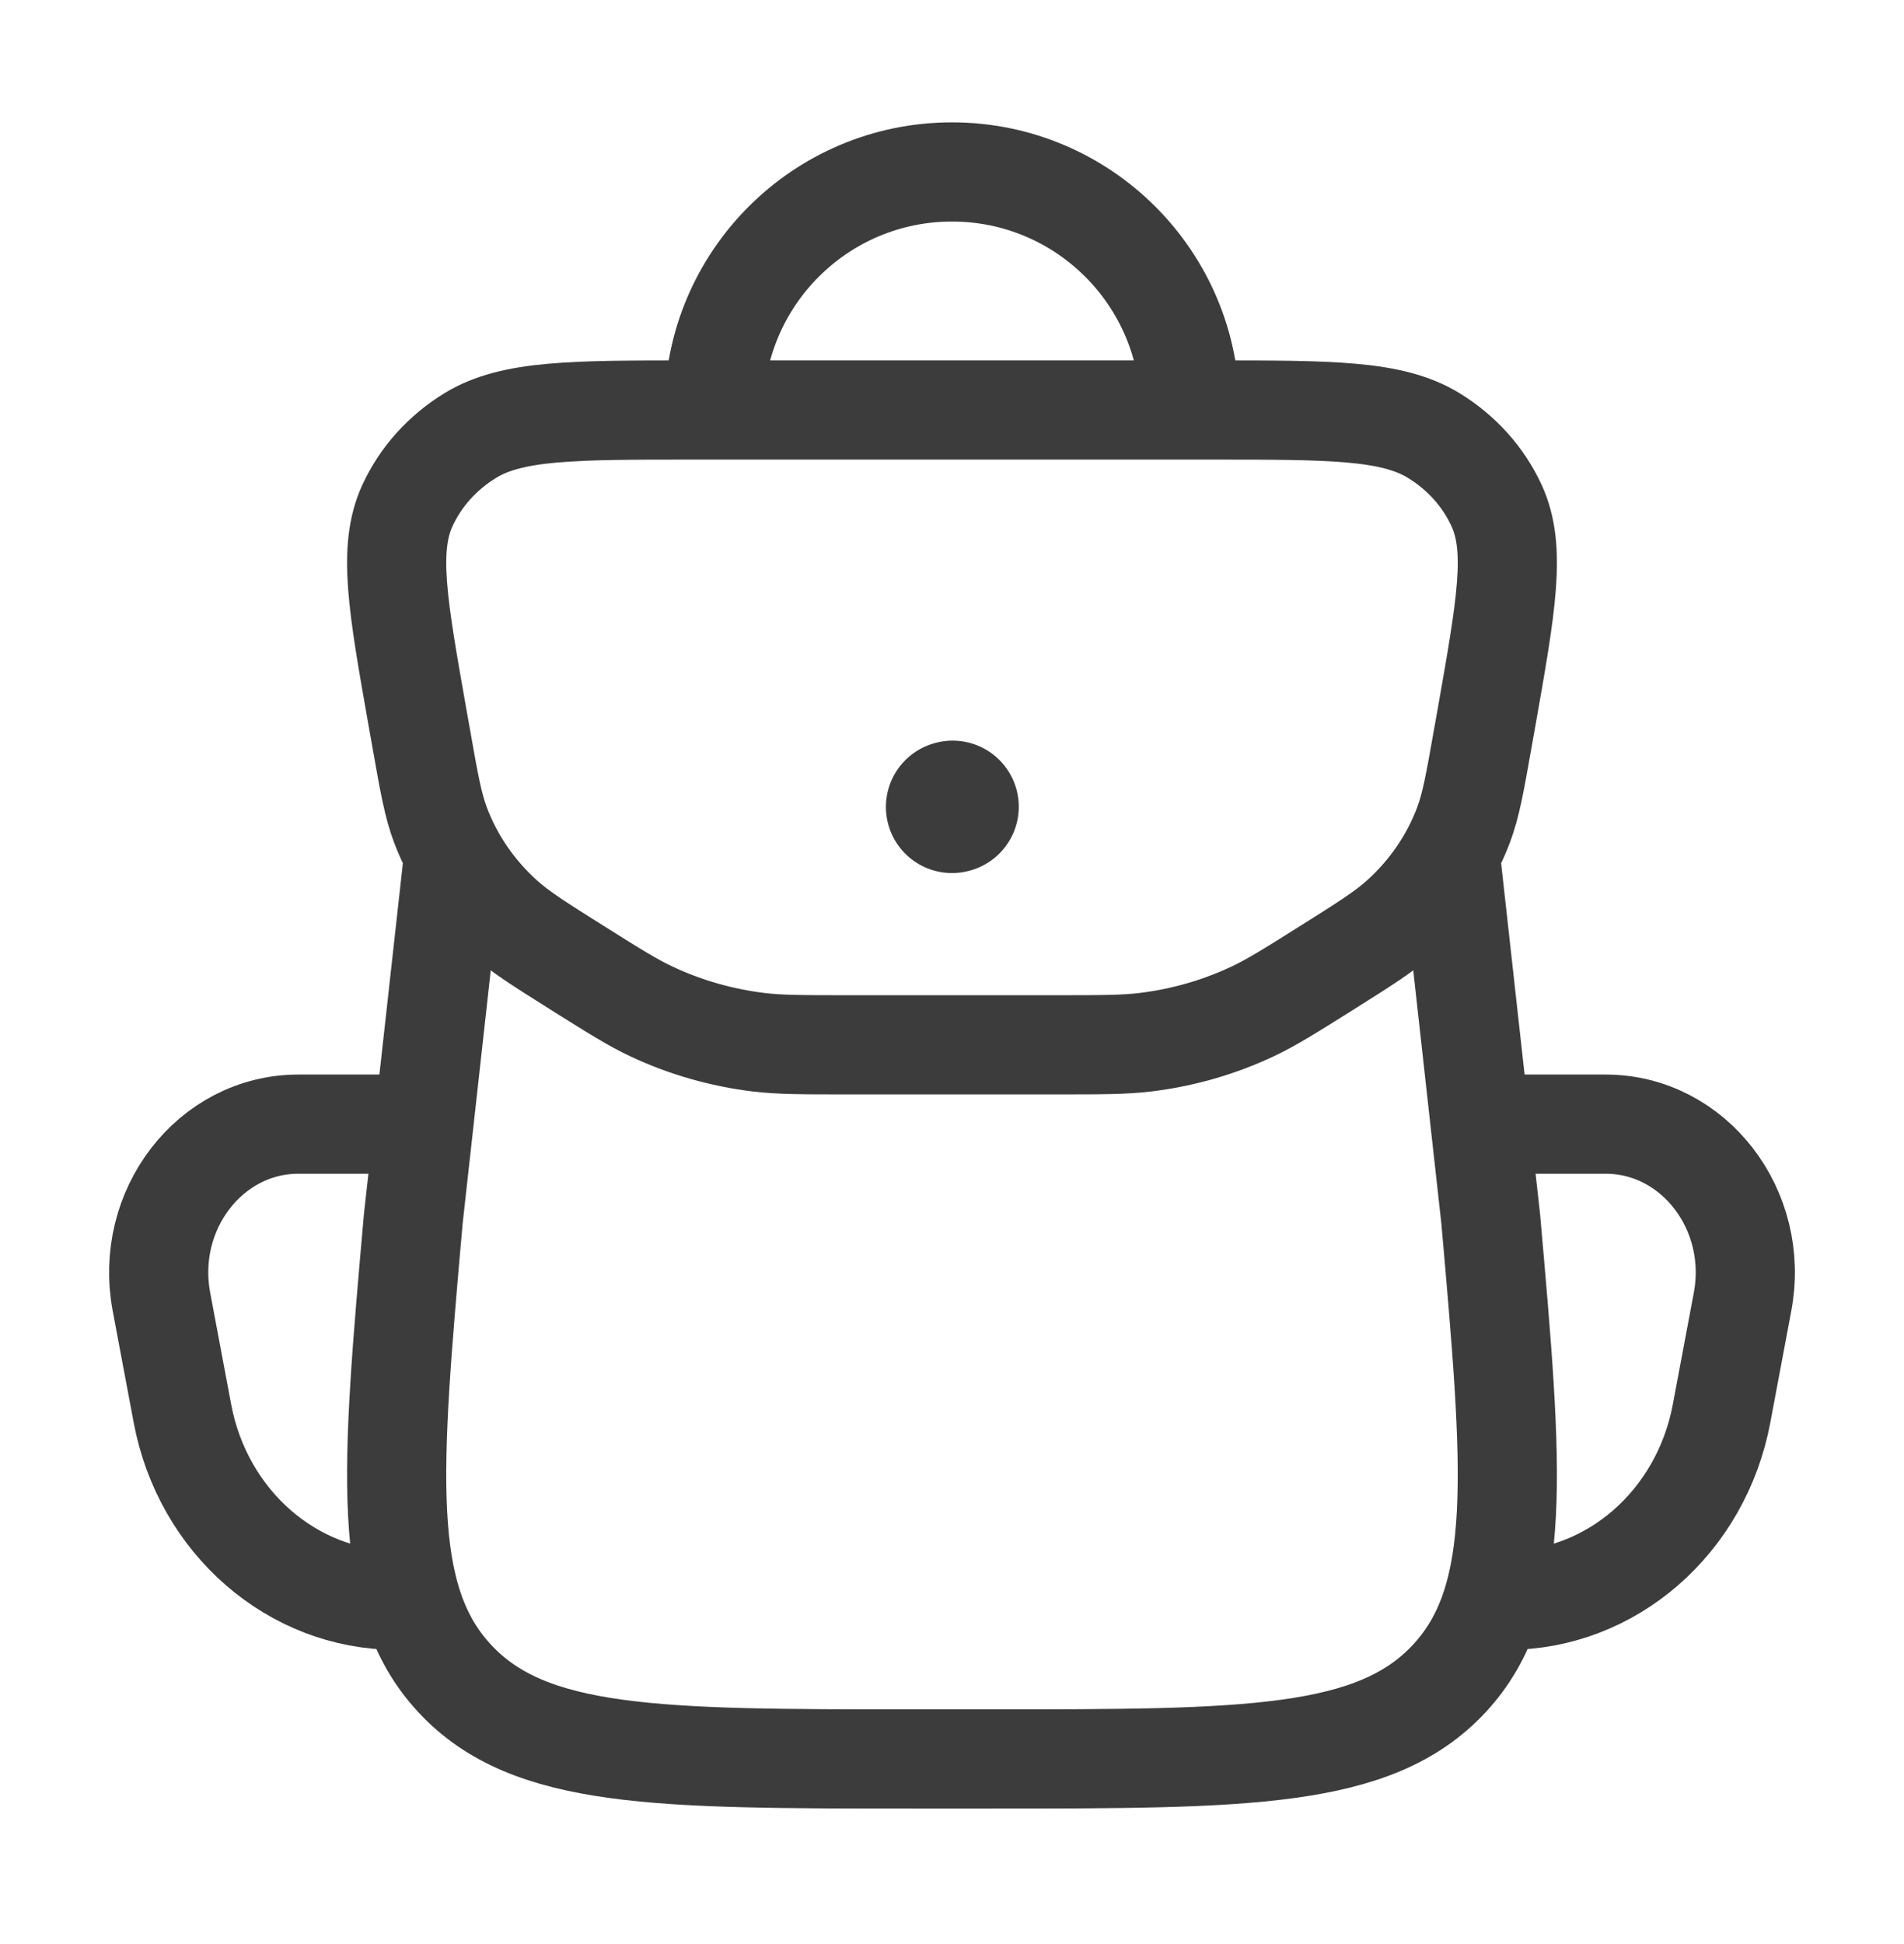
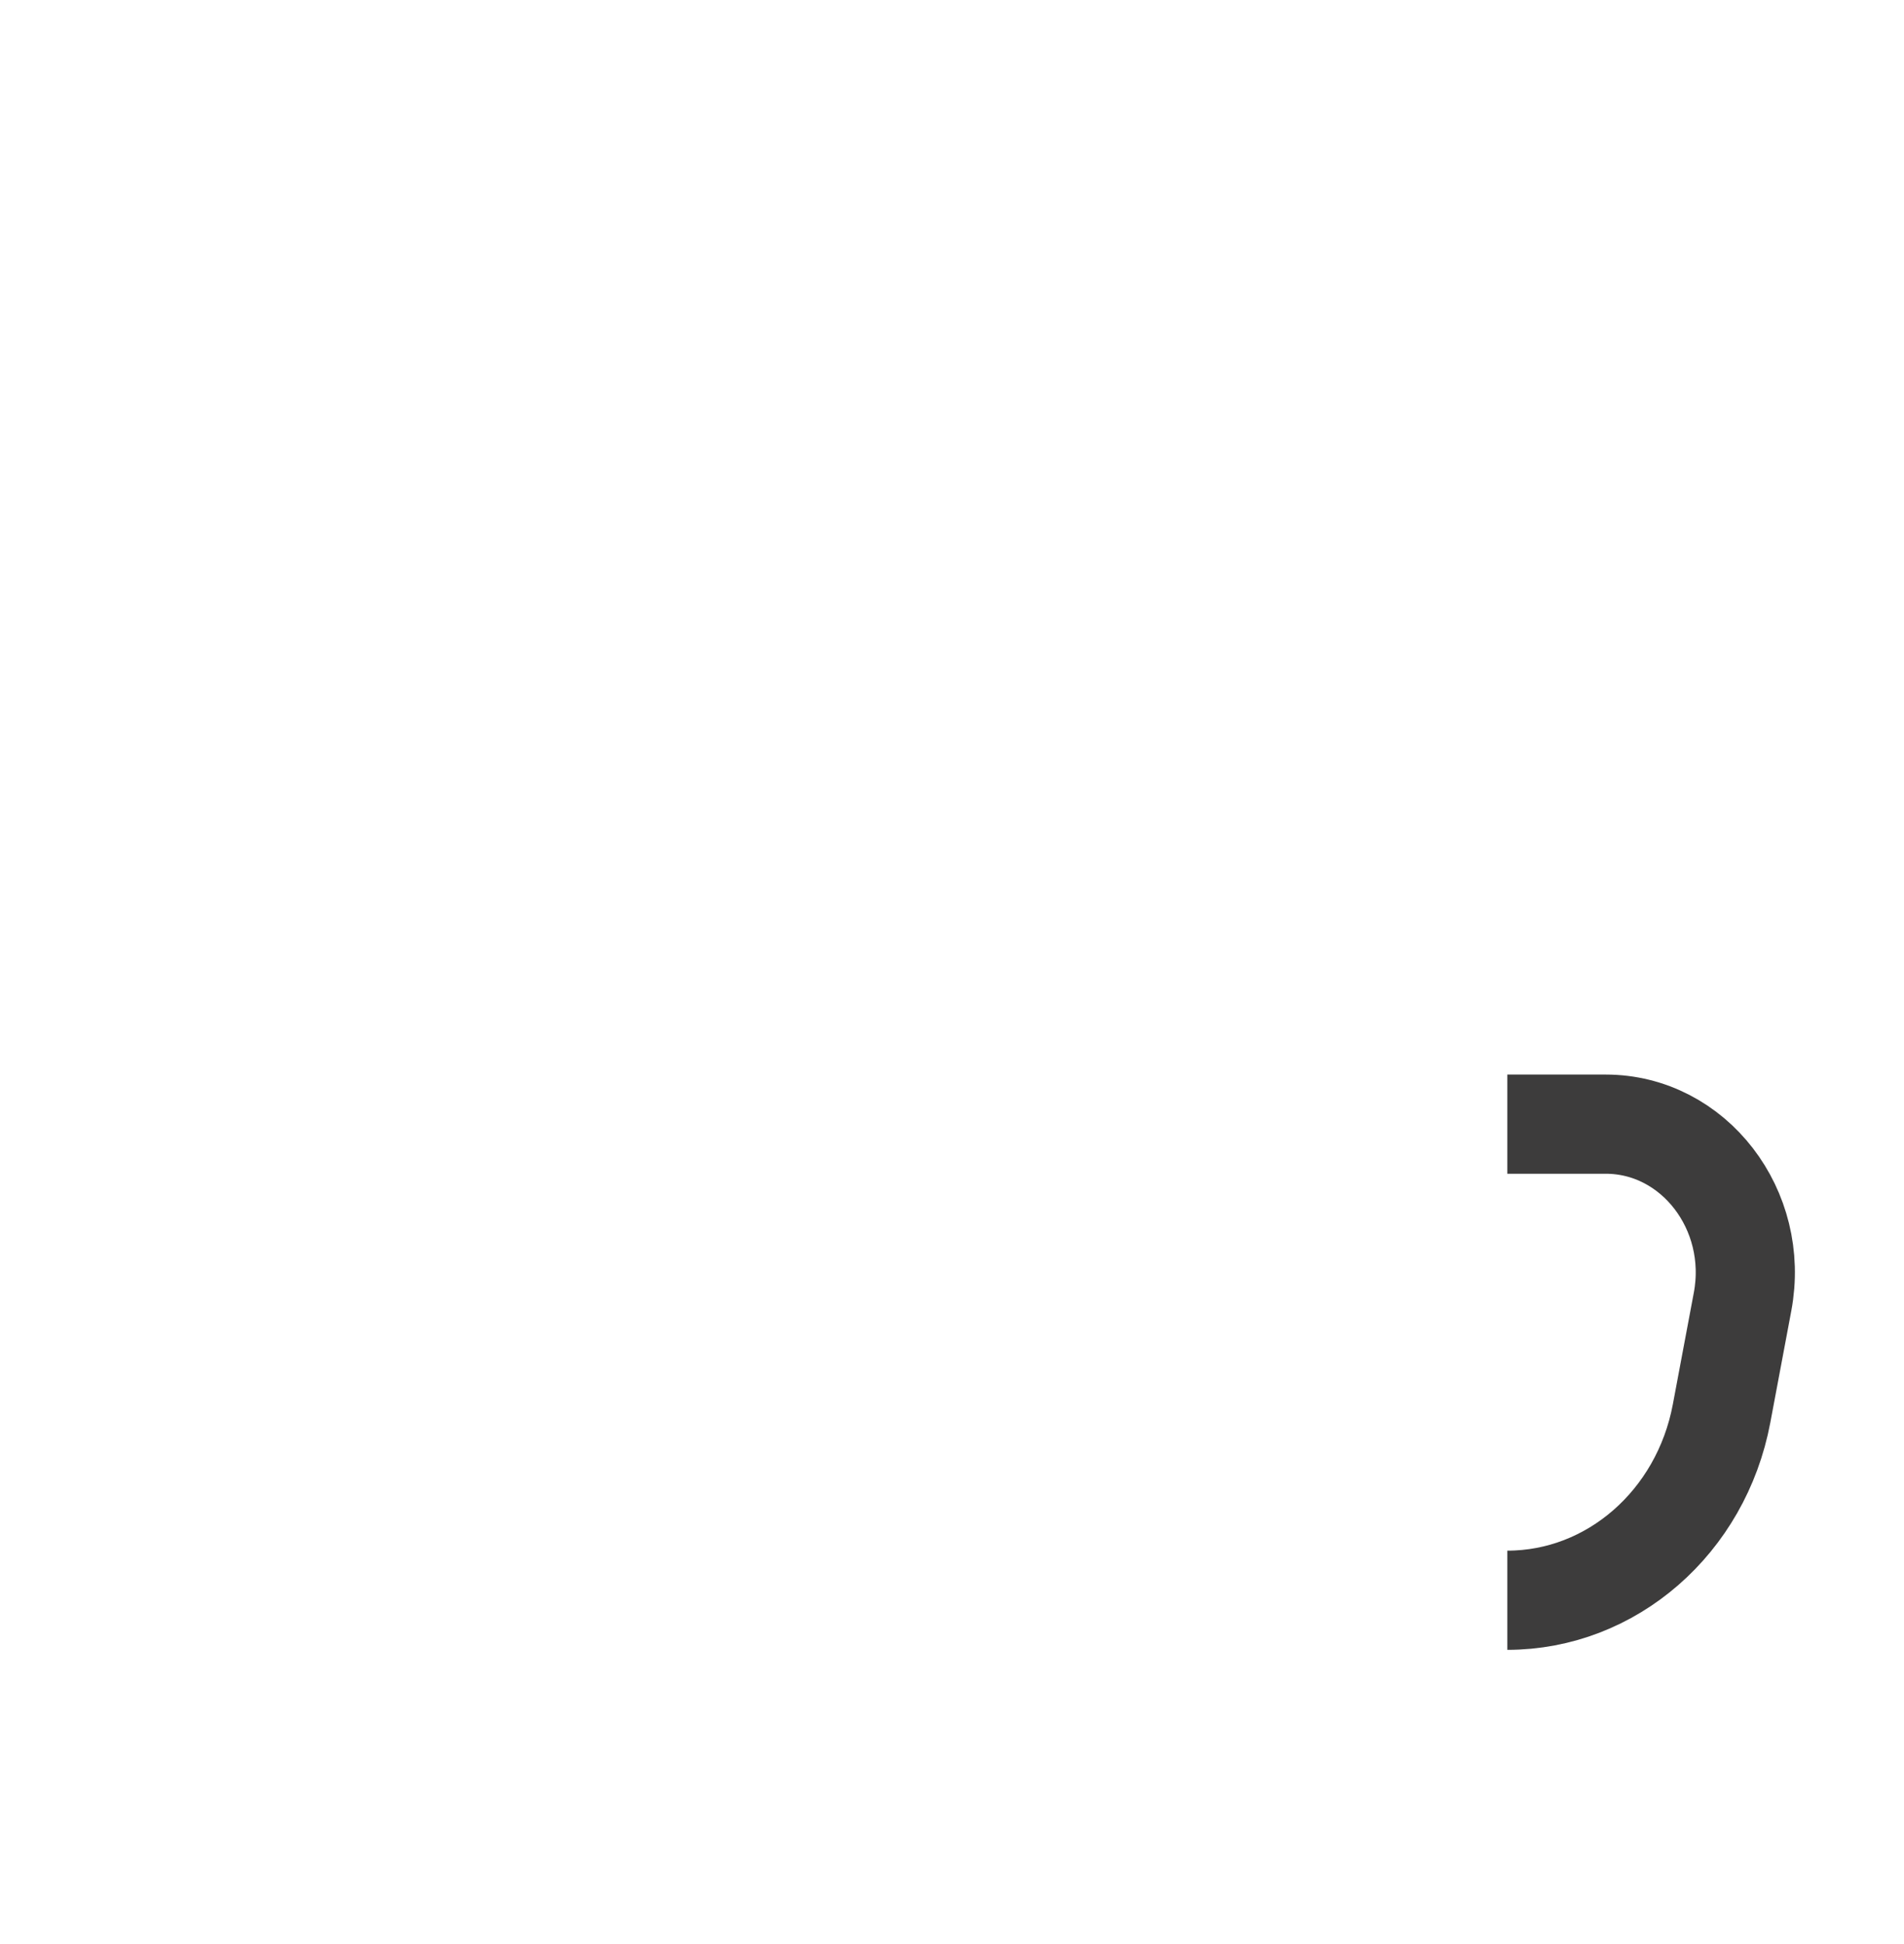
<svg xmlns="http://www.w3.org/2000/svg" width="48" height="49" viewBox="0 0 48 49" fill="none">
  <path d="M38 28.334H40.478C42.7 28.334 44.366 30.495 43.93 32.811L43.401 35.627C42.886 38.364 40.625 40.334 38 40.334" stroke="#3D3C3C" stroke-width="2.5" />
-   <path d="M10 28.334H7.522C5.3 28.334 3.634 30.495 4.07 32.811L4.599 35.627C5.114 38.364 7.375 40.334 10 40.334" stroke="#3D3C3C" stroke-width="2.5" />
-   <path d="M36.539 21.334L37.582 30.728C38.142 37.092 38.422 40.275 36.539 42.304C34.657 44.334 31.425 44.334 24.962 44.334H23.038C16.575 44.334 13.344 44.334 11.461 42.304C9.578 40.275 9.858 37.092 10.418 30.728L11.461 21.334" stroke="#3D3C3C" stroke-width="2.5" stroke-linejoin="round" />
-   <path d="M30 10.334C30 7.021 27.314 4.334 24 4.334C20.686 4.334 18 7.021 18 10.334" stroke="#3D3C3C" stroke-width="2.5" />
-   <path d="M10.523 18.074C10.023 15.242 9.773 13.827 10.271 12.743C10.604 12.019 11.156 11.405 11.858 10.976C12.91 10.334 14.431 10.334 17.475 10.334H30.525C33.568 10.334 35.09 10.334 36.142 10.976C36.844 11.405 37.396 12.019 37.729 12.743C38.227 13.827 37.977 15.242 37.477 18.074L37.374 18.652C37.18 19.75 37.083 20.299 36.892 20.804C36.561 21.676 36.021 22.464 35.313 23.107C34.903 23.479 34.412 23.787 33.431 24.405C32.507 24.985 32.046 25.275 31.558 25.503C30.716 25.897 29.81 26.155 28.878 26.269C28.338 26.334 27.783 26.334 26.674 26.334H21.326C20.217 26.334 19.662 26.334 19.122 26.269C18.19 26.155 17.284 25.897 16.442 25.503C15.954 25.275 15.493 24.985 14.569 24.405C13.588 23.787 13.097 23.479 12.687 23.107C11.979 22.464 11.439 21.676 11.108 20.804C10.917 20.299 10.82 19.75 10.626 18.652L10.523 18.074Z" stroke="#3D3C3C" stroke-width="2.5" />
-   <path d="M24 20.339L24.017 20.334" stroke="#3D3C3C" stroke-width="3.333" stroke-linecap="round" stroke-linejoin="round" />
</svg>